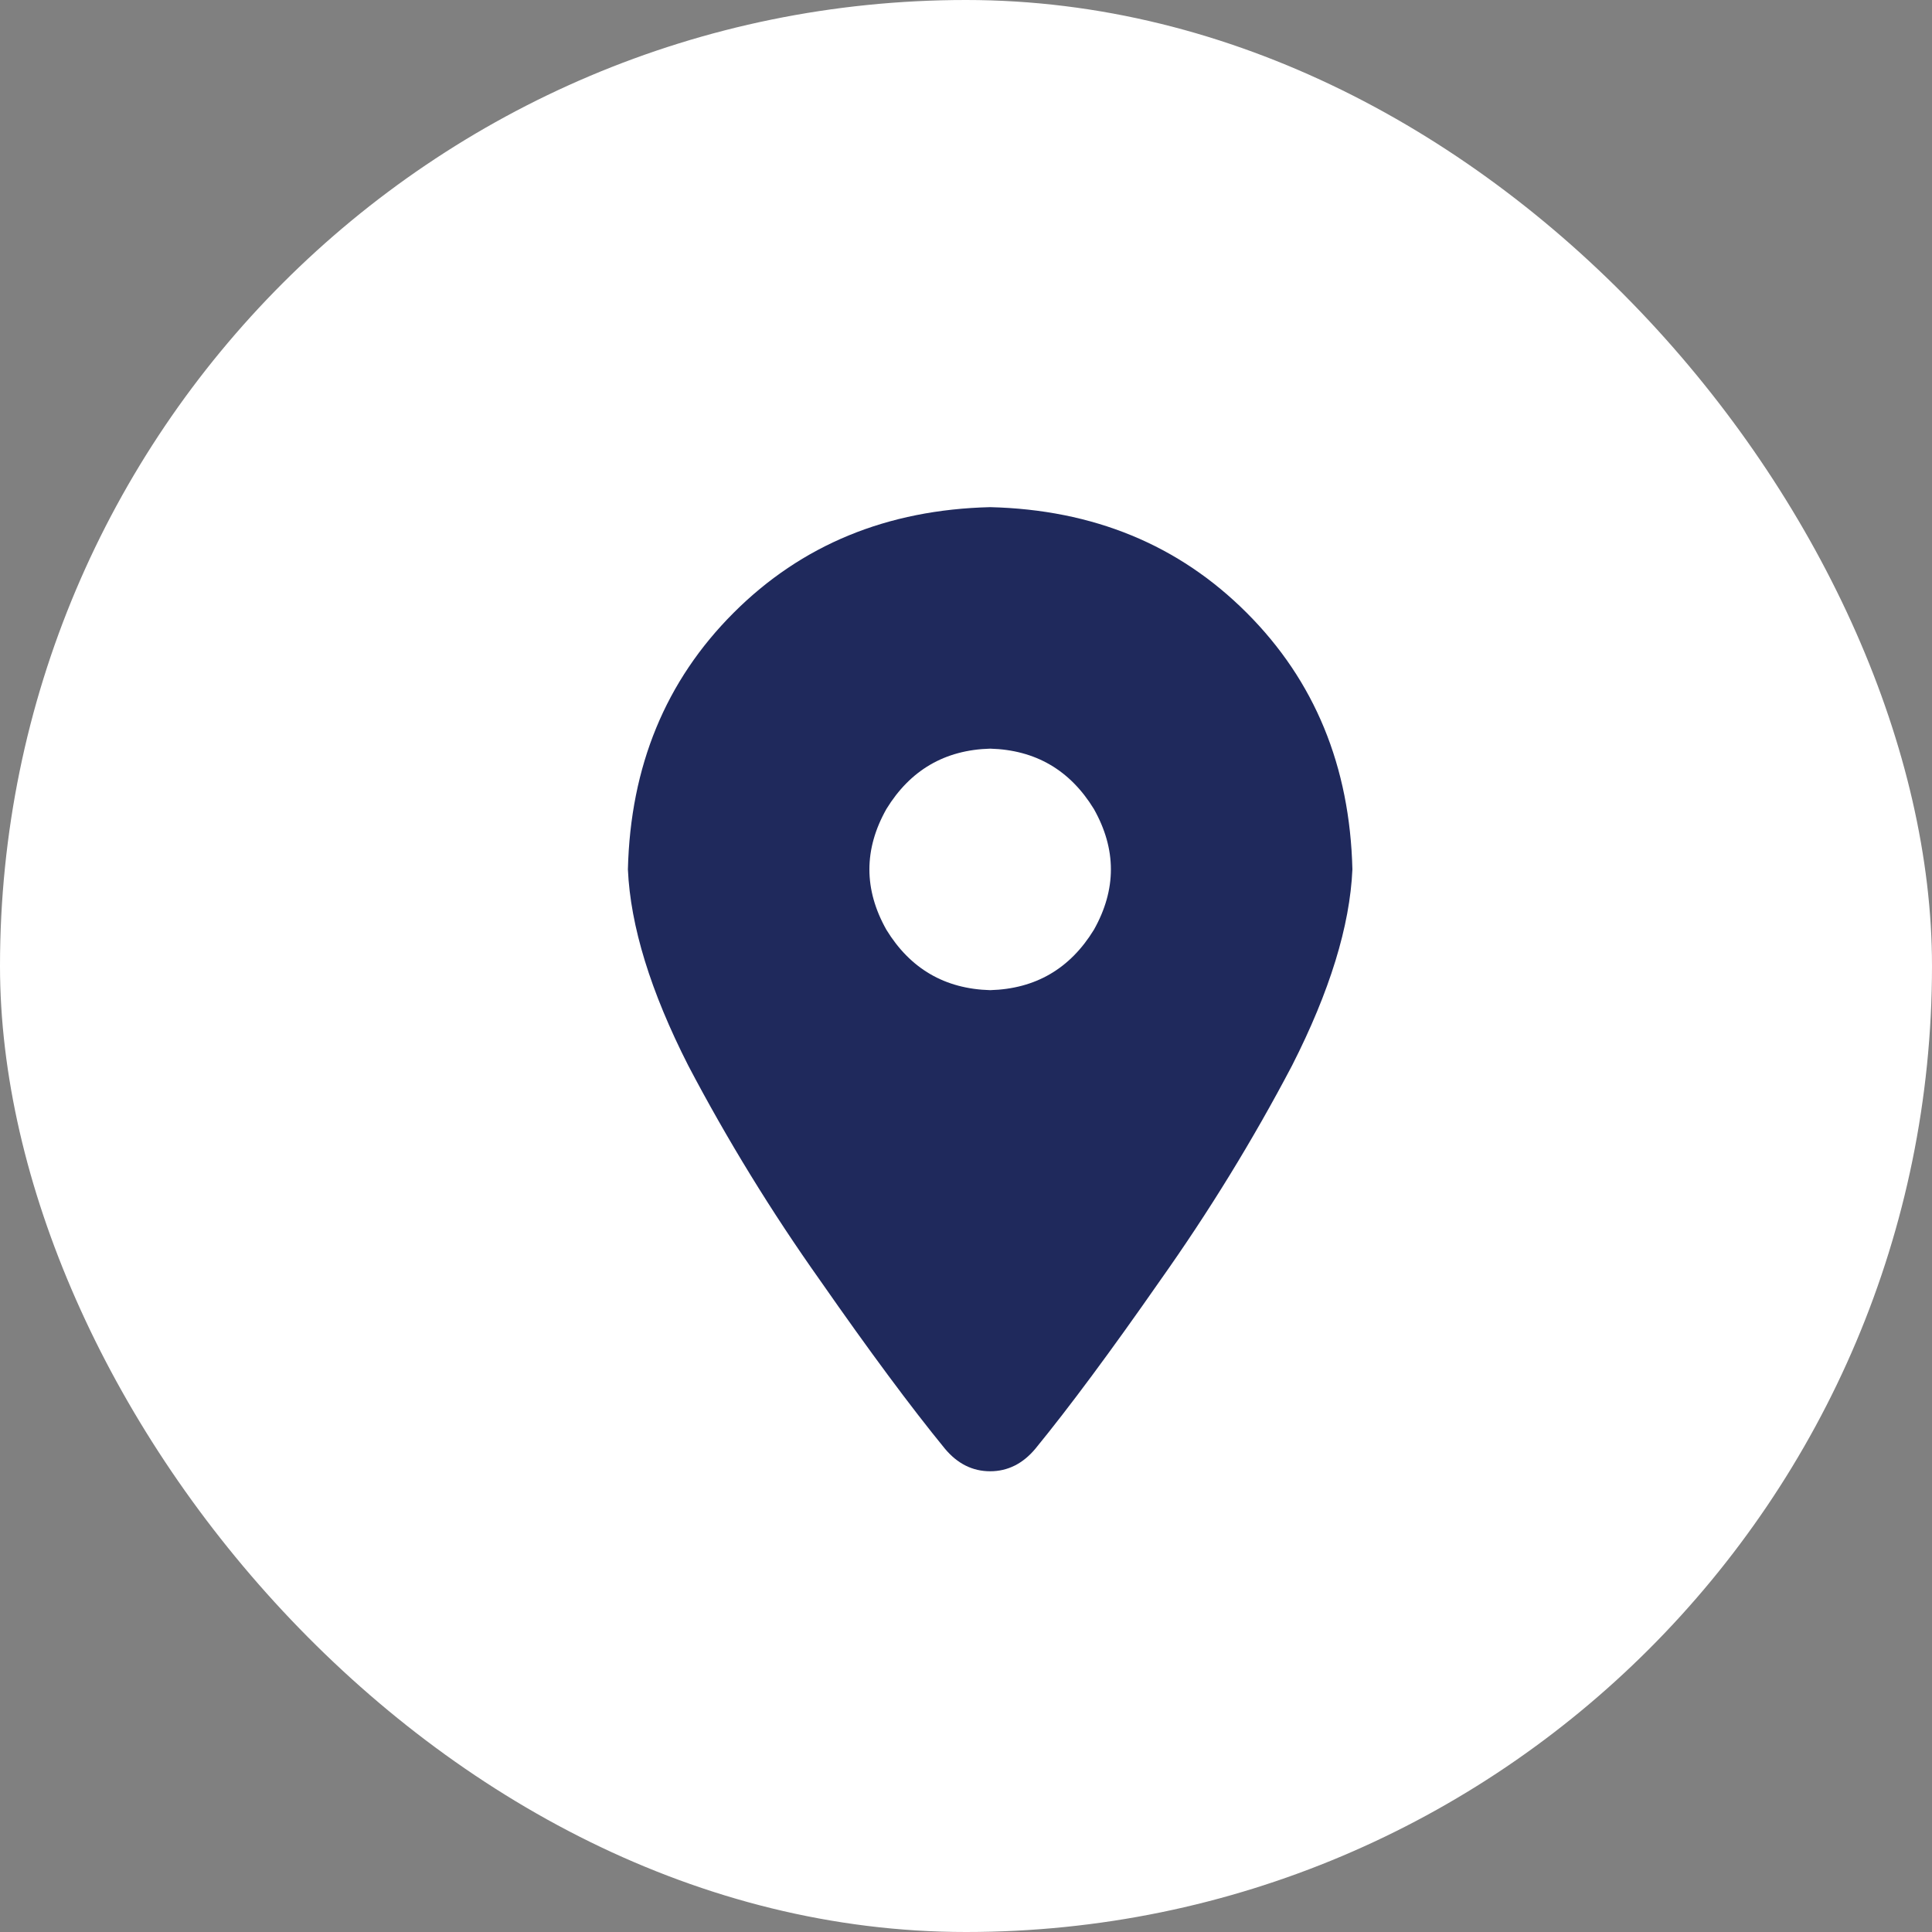
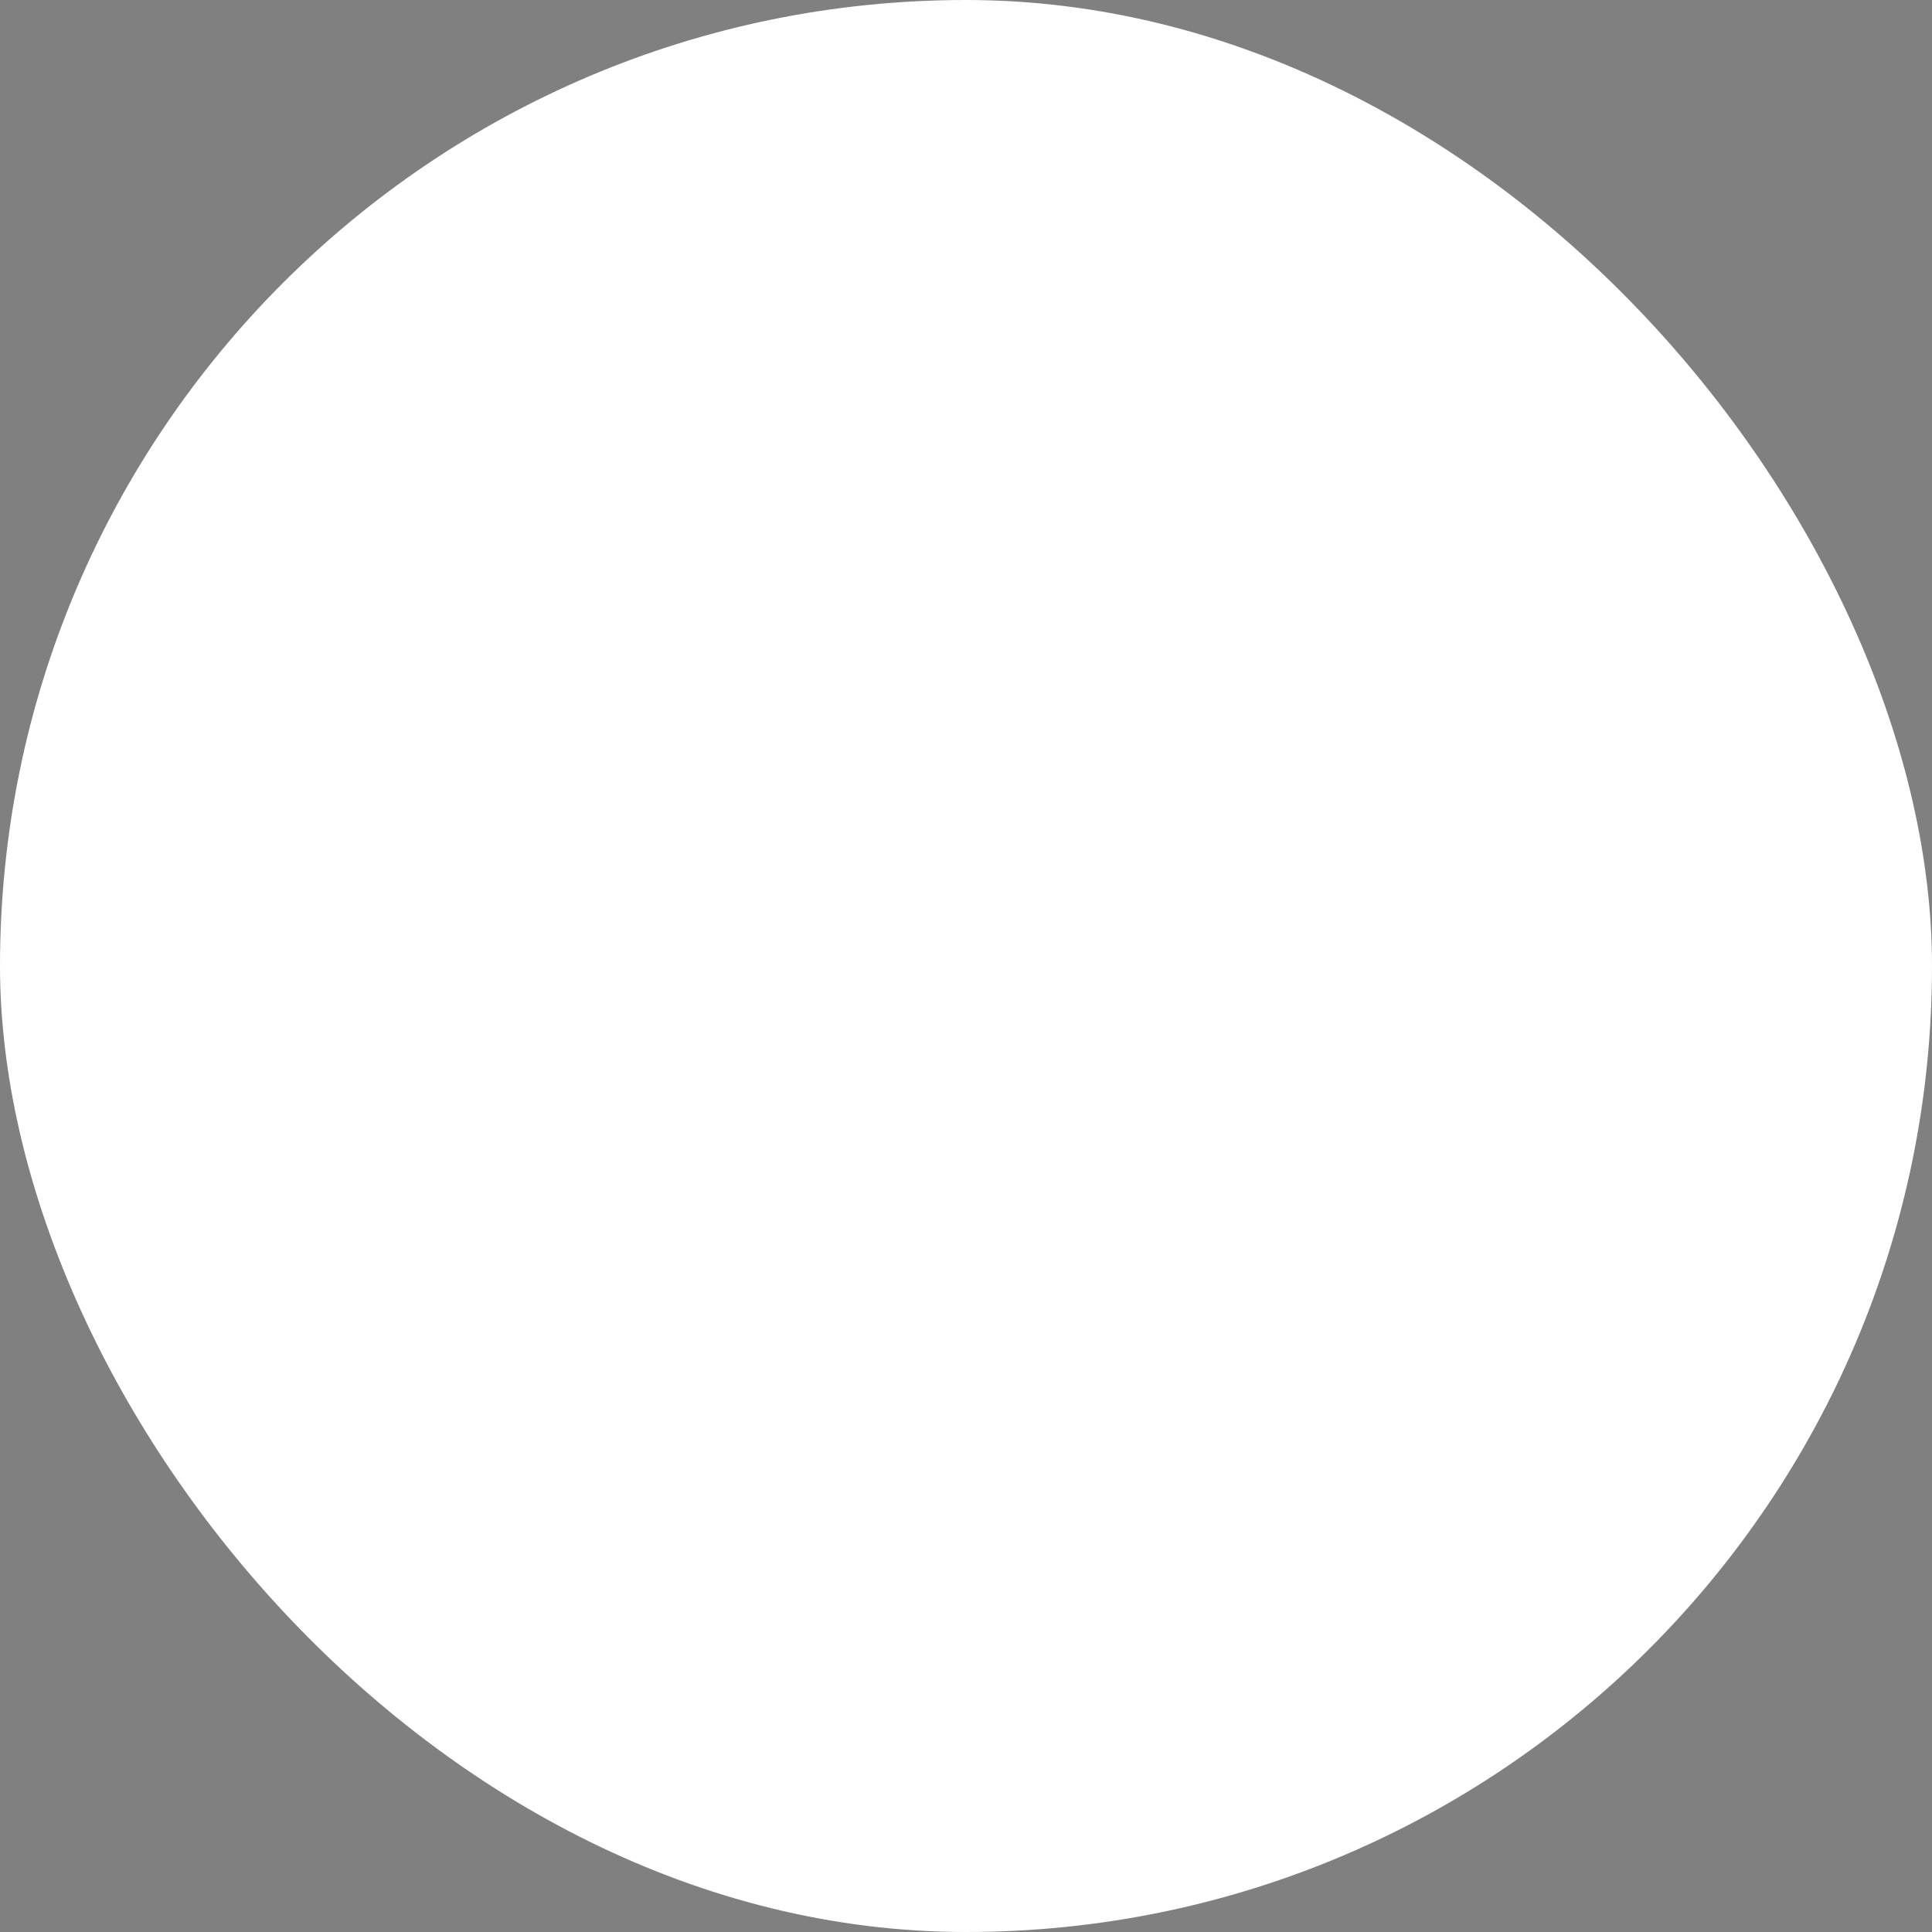
<svg xmlns="http://www.w3.org/2000/svg" fill="none" version="1.1" width="40" height="40" viewBox="0 0 40 40">
  <rect x="0" y="0" width="40" height="40" fill="#808080" stroke="none" />
  <g>
    <rect x="0" y="0" width="40" height="40" rx="20" fill="#FFFFFF" fill-opacity="1" />
    <g>
-       <path d="M21.438,29.992Q22.492,28.703,24.016,26.516Q25.539,24.367,26.75,22.062Q27.922,19.758,28,18Q27.922,14.797,25.812,12.688Q23.703,10.578,20.5,10.5Q17.297,10.578,15.188,12.688Q13.078,14.797,13,18Q13.078,19.758,14.25,22.062Q15.461,24.367,16.984,26.516Q18.508,28.703,19.562,29.992Q19.953,30.461,20.5,30.461Q21.047,30.461,21.438,29.992ZM20.5,15.5Q21.906,15.539,22.648,16.75Q23.352,18,22.648,19.25Q21.906,20.461,20.5,20.5Q19.094,20.461,18.352,19.25Q17.648,18,18.352,16.75Q19.094,15.539,20.5,15.5Z" fill="#1F295C" fill-opacity="1" />
-     </g>
+       </g>
  </g>
</svg>